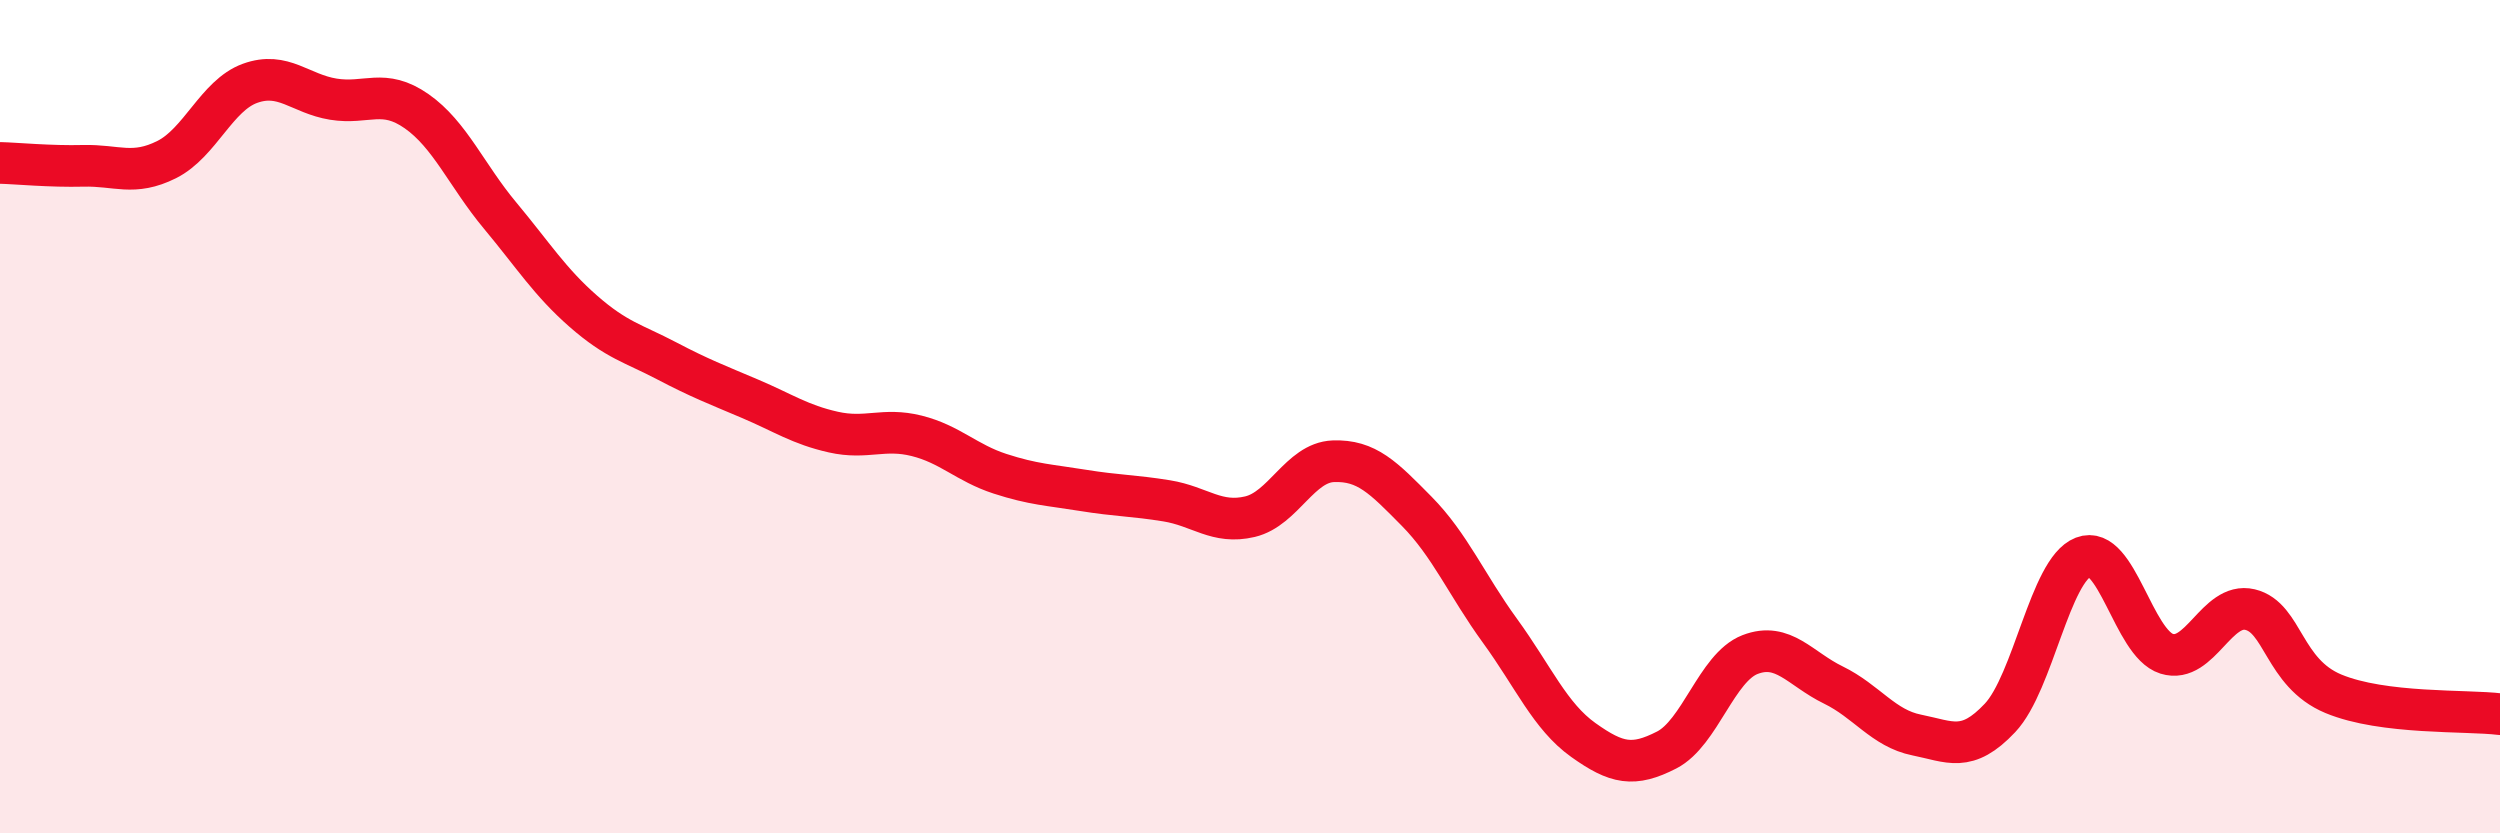
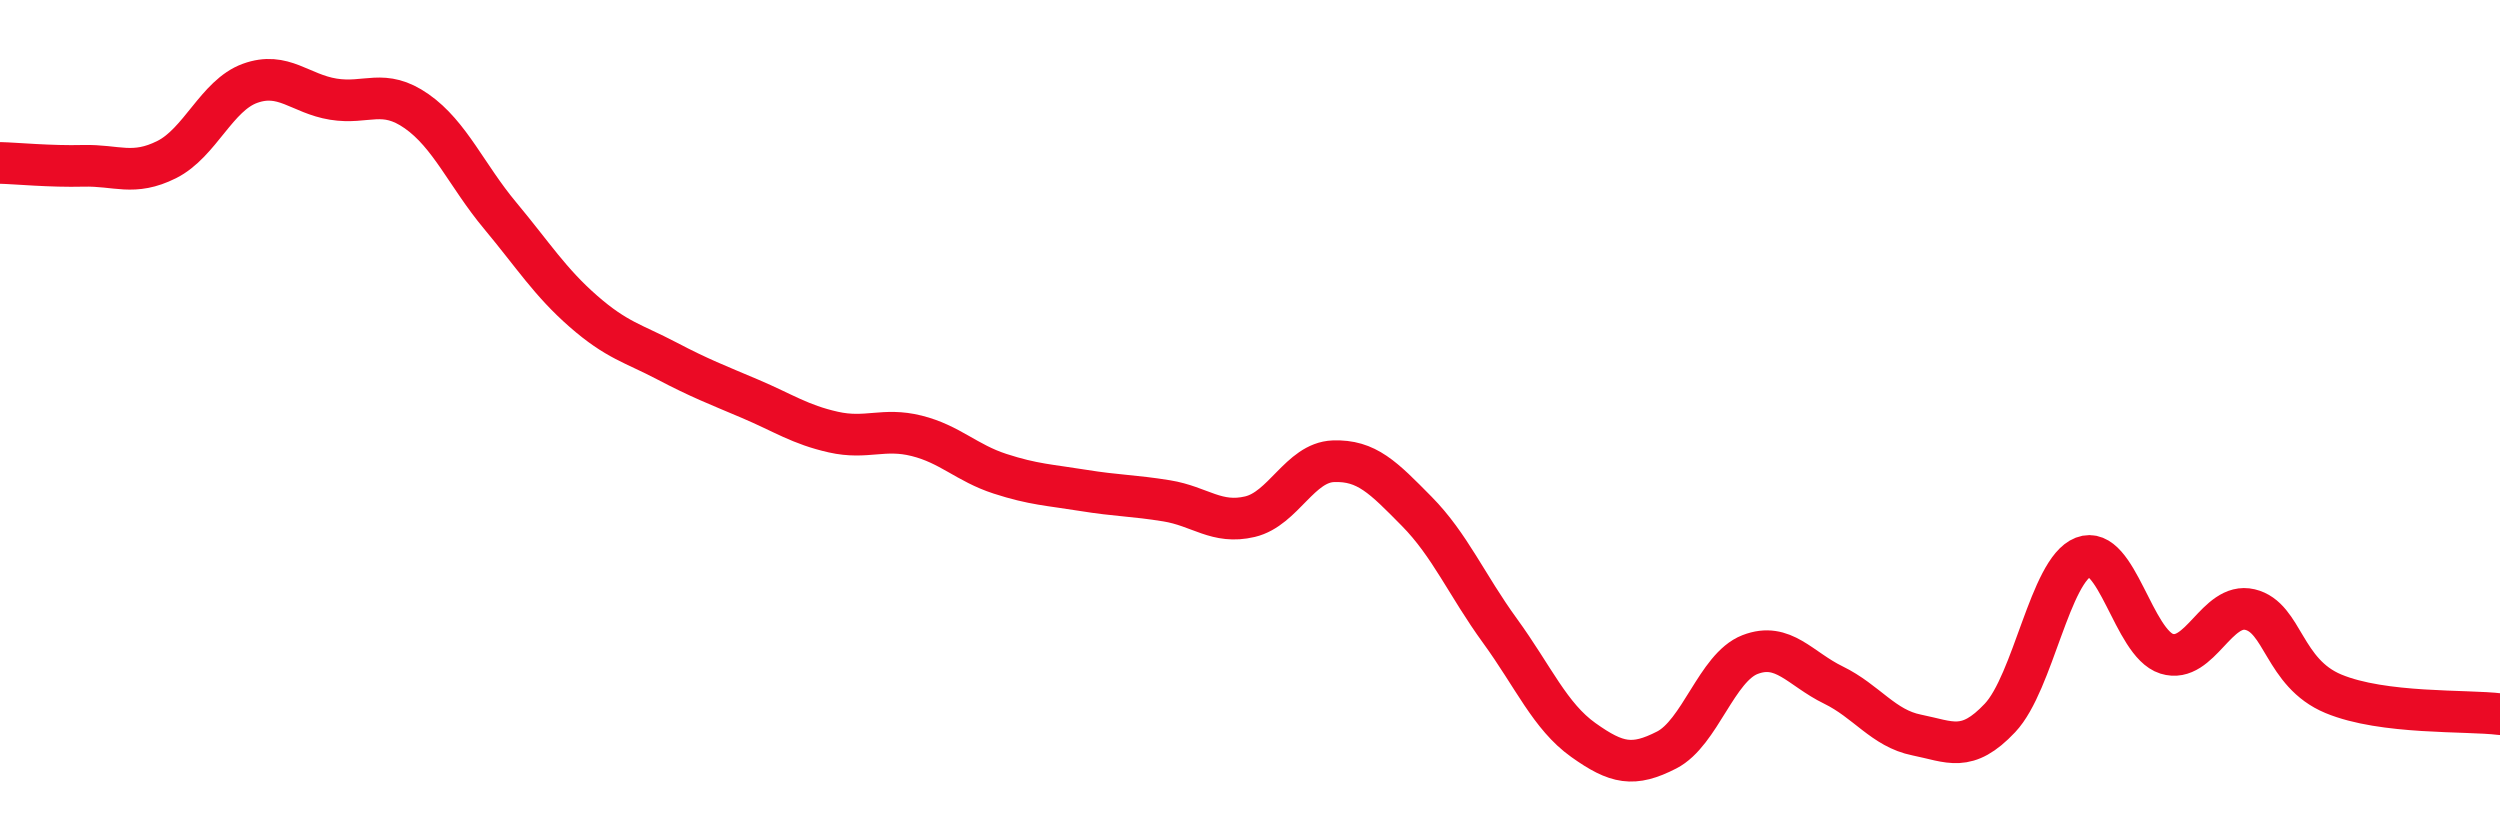
<svg xmlns="http://www.w3.org/2000/svg" width="60" height="20" viewBox="0 0 60 20">
-   <path d="M 0,3.91 C 0.4,3.92 1.2,4 2,3.98 C 2.8,3.96 3.2,4.23 4,3.83 C 4.8,3.43 5.2,2.29 6,2 C 6.8,1.71 7.2,2.25 8,2.38 C 8.8,2.51 9.2,2.11 10,2.67 C 10.8,3.23 11.2,4.21 12,5.17 C 12.8,6.13 13.2,6.77 14,7.47 C 14.8,8.17 15.2,8.24 16,8.66 C 16.8,9.08 17.2,9.23 18,9.57 C 18.8,9.91 19.2,10.19 20,10.37 C 20.8,10.55 21.2,10.26 22,10.46 C 22.8,10.66 23.2,11.11 24,11.37 C 24.8,11.63 25.2,11.64 26,11.77 C 26.8,11.9 27.2,11.89 28,12.02 C 28.8,12.15 29.2,12.59 30,12.4 C 30.8,12.21 31.2,11.1 32,11.07 C 32.8,11.04 33.2,11.46 34,12.27 C 34.8,13.08 35.2,14.04 36,15.14 C 36.8,16.24 37.2,17.19 38,17.76 C 38.8,18.33 39.2,18.41 40,18 C 40.8,17.59 41.2,16.02 42,15.71 C 42.8,15.4 43.2,16.05 44,16.44 C 44.8,16.83 45.2,17.48 46,17.64 C 46.8,17.8 47.2,18.08 48,17.23 C 48.8,16.38 49.2,13.68 50,13.37 C 50.8,13.06 51.2,15.44 52,15.69 C 52.8,15.94 53.2,14.44 54,14.63 C 54.8,14.82 54.8,16.15 56,16.65 C 57.2,17.15 59.2,17.04 60,17.14L60 20L0 20Z" fill="#EB0A25" opacity="0.1" stroke-linecap="round" stroke-linejoin="round" />
  <path d="M 0,3.91 C 0.4,3.92 1.2,4 2,3.98 C 2.8,3.96 3.2,4.23 4,3.83 C 4.8,3.43 5.2,2.29 6,2 C 6.8,1.71 7.2,2.25 8,2.38 C 8.8,2.51 9.2,2.11 10,2.67 C 10.8,3.23 11.2,4.21 12,5.17 C 12.8,6.13 13.2,6.77 14,7.47 C 14.8,8.17 15.2,8.24 16,8.66 C 16.8,9.08 17.2,9.23 18,9.57 C 18.8,9.91 19.2,10.19 20,10.37 C 20.8,10.55 21.2,10.26 22,10.46 C 22.8,10.66 23.2,11.11 24,11.37 C 24.8,11.63 25.2,11.64 26,11.77 C 26.8,11.9 27.2,11.89 28,12.02 C 28.8,12.15 29.2,12.59 30,12.4 C 30.8,12.21 31.2,11.1 32,11.07 C 32.8,11.04 33.2,11.46 34,12.27 C 34.8,13.08 35.2,14.04 36,15.14 C 36.8,16.24 37.2,17.19 38,17.76 C 38.8,18.33 39.2,18.41 40,18 C 40.8,17.59 41.2,16.02 42,15.71 C 42.8,15.4 43.2,16.05 44,16.44 C 44.8,16.83 45.2,17.48 46,17.64 C 46.8,17.8 47.2,18.08 48,17.23 C 48.8,16.38 49.2,13.68 50,13.37 C 50.8,13.06 51.2,15.44 52,15.69 C 52.8,15.94 53.2,14.44 54,14.63 C 54.8,14.82 54.8,16.15 56,16.65 C 57.2,17.15 59.2,17.04 60,17.14" stroke="#EB0A25" stroke-width="1" fill="none" stroke-linecap="round" stroke-linejoin="round" />
</svg>